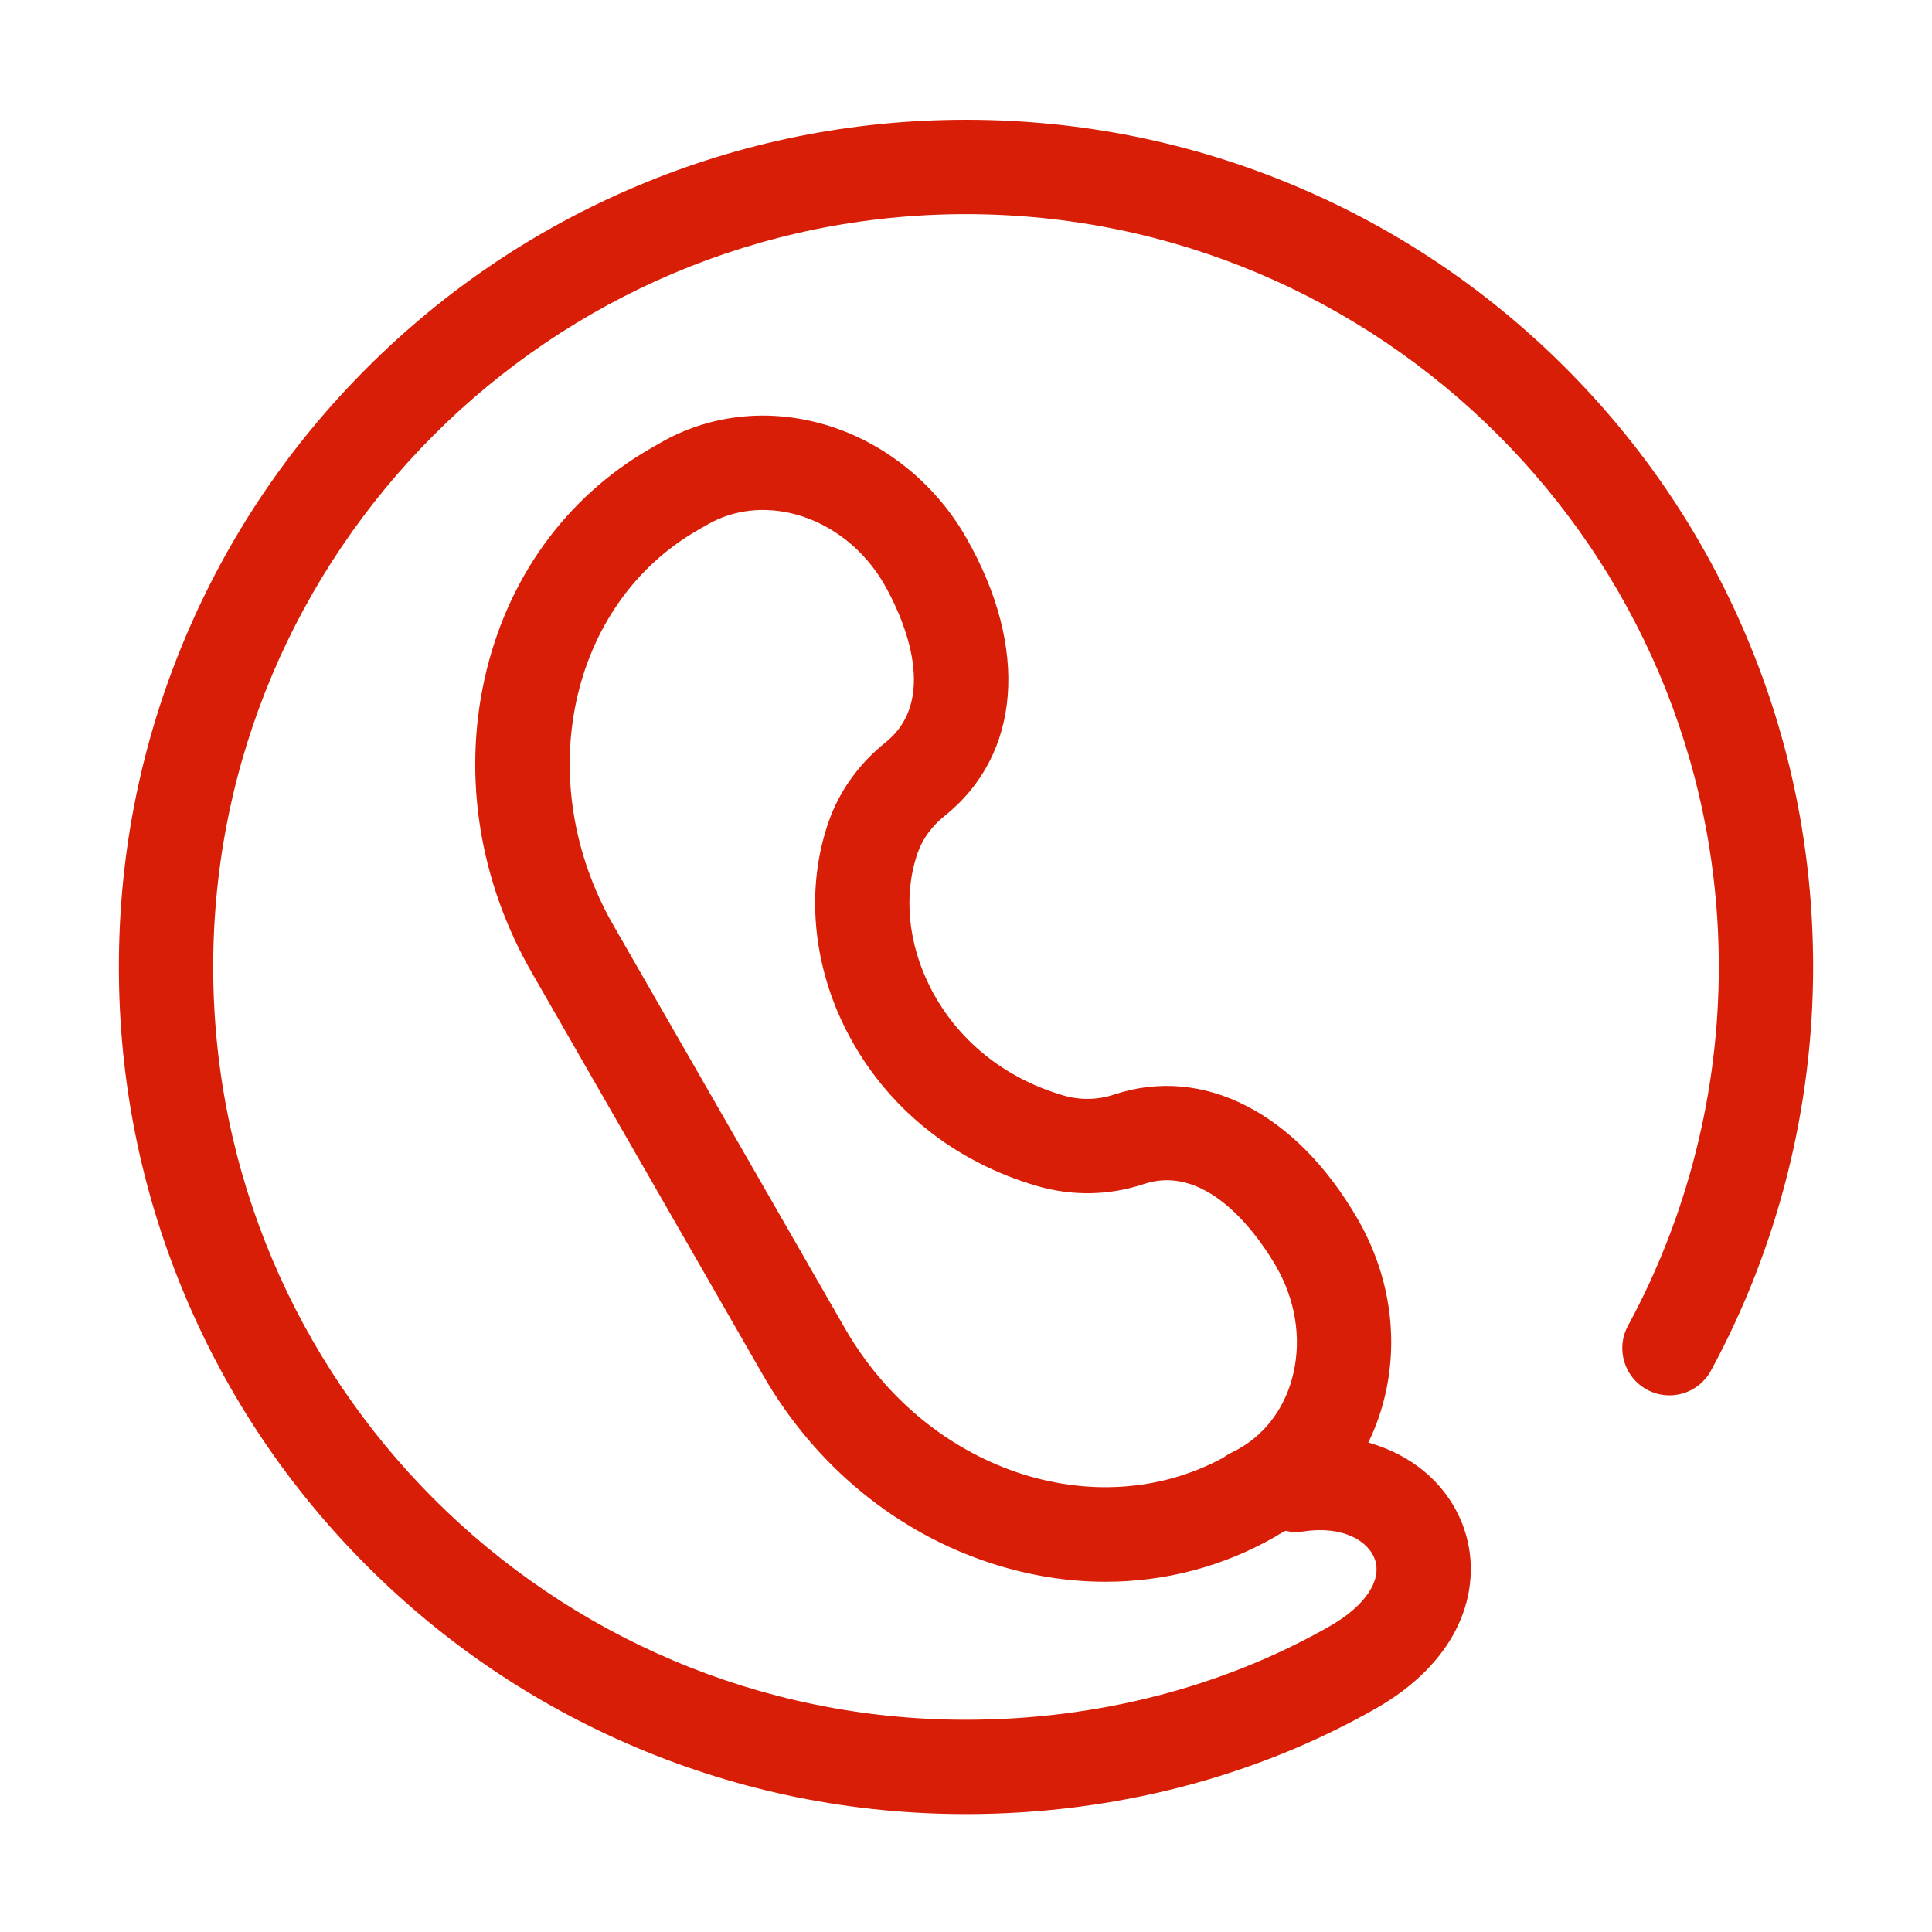
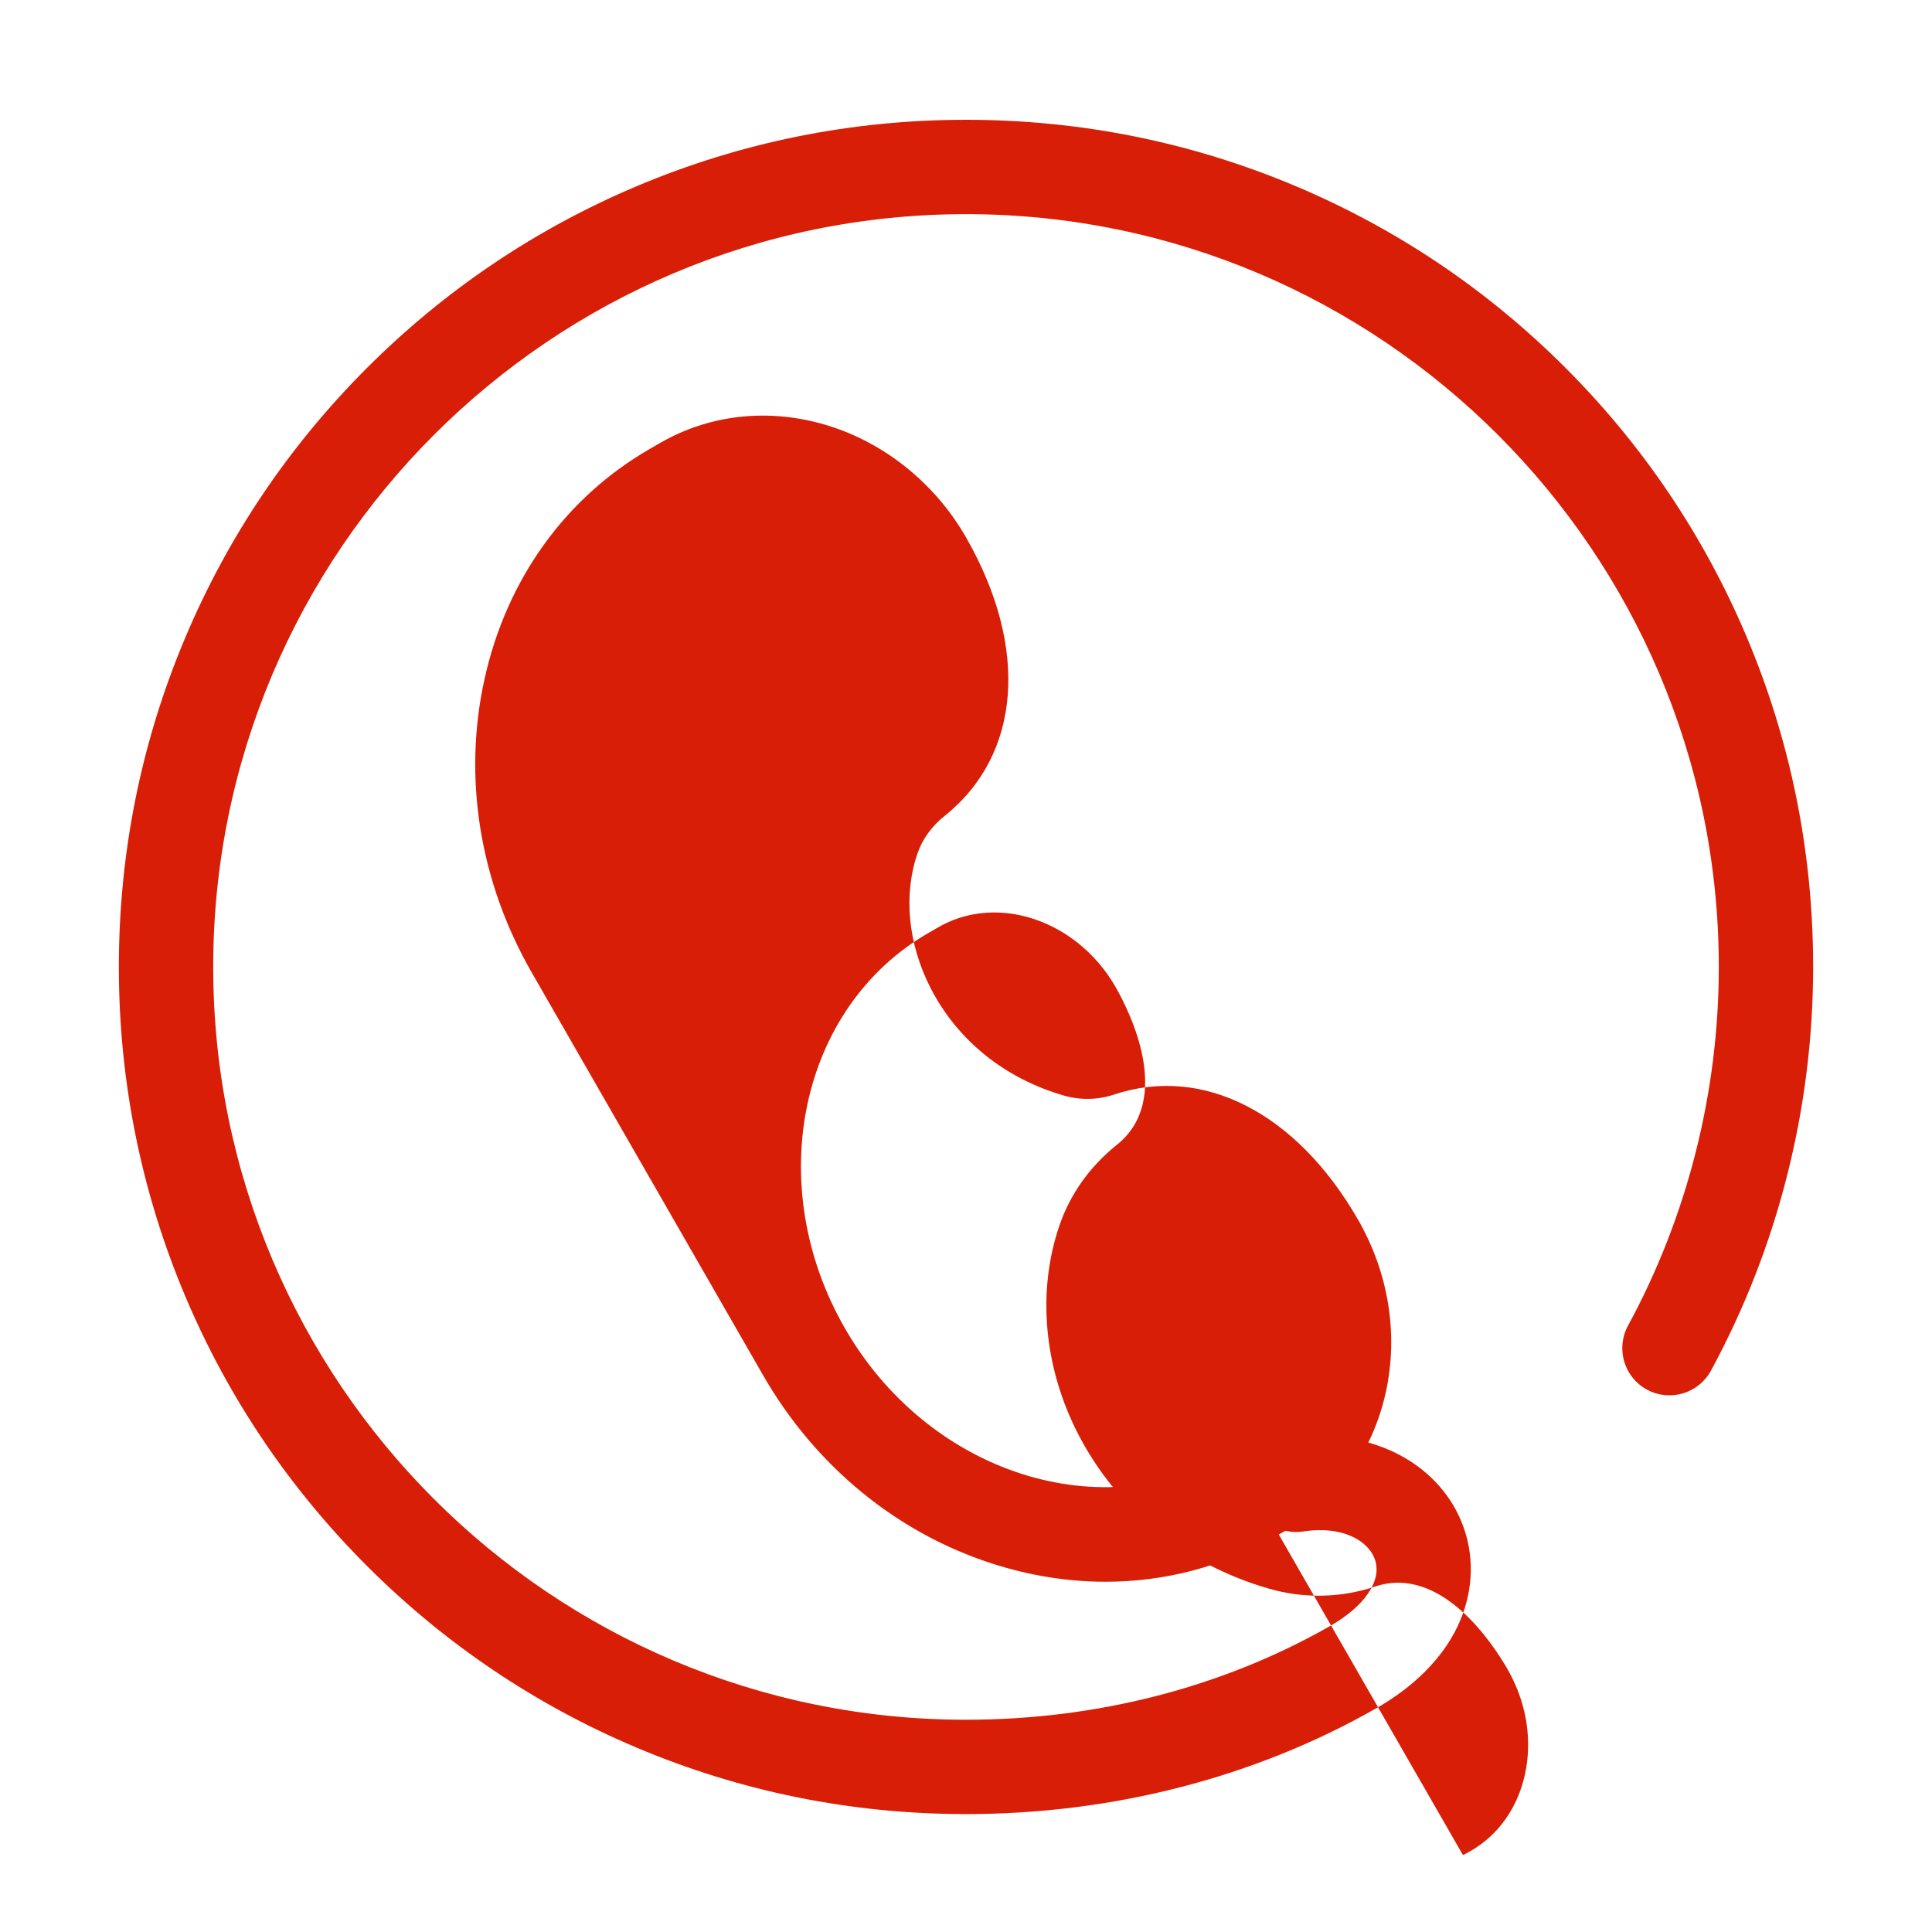
<svg xmlns="http://www.w3.org/2000/svg" t="1706560572057" class="icon" viewBox="0 0 1024 1024" version="1.1" p-id="31621" width="200" height="200">
-   <path d="M925.61 337.2c-22.62-53.43-54.97-101.39-96.16-142.53s-89.19-73.44-142.65-95.99C631.46 75.33 572.65 63.49 512 63.49c-60.6 0-119.41 11.88-174.78 35.3-53.47 22.62-101.48 54.99-142.71 96.21-41.23 41.23-73.6 89.24-96.21 142.71C74.88 393.09 63 451.89 63 512.49c0 60.6 11.88 119.41 35.29 174.78 22.62 53.47 54.99 101.48 96.21 142.71 41.23 41.23 89.24 73.6 142.71 96.21C392.59 949.62 451.4 961.5 512 961.5c77.84 0 153.03-19.39 217.42-56.07 19.96-11.37 34.81-26.24 42.93-43.01 8.18-16.9 9.45-35.5 3.57-52.38-7.85-22.54-26.74-38.72-50.68-45.48 4.05-8.27 7.17-17.15 9.24-26.54 6.78-30.75 1.56-63.27-14.7-91.58-32.54-56.64-82.1-82.04-129.33-66.29-8.64 2.88-17.88 3.04-26.73 0.48-31.16-9.04-56.13-29.15-70.32-56.62-12.16-23.54-14.73-49.75-7.03-71.91 2.58-7.43 7.5-14.2 14.22-19.57 40.55-32.41 44.99-88.91 11.58-147.45-17.02-29.83-45.19-51.94-77.27-60.66-29.32-7.97-59.42-4.34-84.76 10.21l-5.32 3.06c-45.09 25.9-76.35 69.35-88.04 122.33-11.5 52.12-2.59 107.34 25.07 155.48L404.4 728.83c27.66 48.15 70.88 83.65 121.7 99.97 19.9 6.39 40.03 9.56 59.85 9.56 31.63 0 62.46-8.07 90.18-24 0.63-0.36 1.23-0.74 1.82-1.15 1.15-0.6 2.28-1.23 3.39-1.86 3.02 0.7 6.22 0.86 9.47 0.36 21.35-3.29 34.62 5.36 37.9 14.78 3.91 11.23-5.3 24.83-24.03 35.5-56.87 32.38-123.5 49.51-192.68 49.51-220.01 0-399-178.99-399-399s178.99-399 399-399c219.75 0 398.74 178.78 399 398.52 0.08 66.59-16.56 132.5-48.12 190.61-6.59 12.13-2.1 27.31 10.04 33.9 12.13 6.59 27.31 2.09 33.9-10.04 35.54-65.43 54.27-139.62 54.18-214.53-0.07-60.66-11.98-119.45-35.39-174.76zM652.82 769.87c-1.6 0.76-3.09 1.68-4.47 2.73-68.03 36.82-157.38 6.52-200.59-68.68L325.2 490.59c-43.82-76.27-23.84-170.27 44.53-209.55l5.32-3.06c13.73-7.89 30.33-9.78 46.74-5.32 19.35 5.26 36.47 18.82 46.96 37.19 7.73 13.55 30.63 59.63 0.63 83.61-14.09 11.27-24.55 25.86-30.23 42.21-12.18 35.05-8.6 75.6 9.83 111.27 20.55 39.77 56.35 68.79 100.81 81.69 18.64 5.41 38.17 5.04 56.48-1.06 35.06-11.69 62.57 30.54 70.17 43.77 10.04 17.48 13.32 37.34 9.23 55.9-3.9 17.7-14.13 32.09-28.8 40.51-1.3 0.75-2.65 1.46-4.05 2.12z" fill="#d81e06" p-id="31622" />
+   <path d="M925.61 337.2c-22.62-53.43-54.97-101.39-96.16-142.53s-89.19-73.44-142.65-95.99C631.46 75.33 572.65 63.49 512 63.49c-60.6 0-119.41 11.88-174.78 35.3-53.47 22.62-101.48 54.99-142.71 96.21-41.23 41.23-73.6 89.24-96.21 142.71C74.88 393.09 63 451.89 63 512.49c0 60.6 11.88 119.41 35.29 174.78 22.62 53.47 54.99 101.48 96.21 142.71 41.23 41.23 89.24 73.6 142.71 96.21C392.59 949.62 451.4 961.5 512 961.5c77.84 0 153.03-19.39 217.42-56.07 19.96-11.37 34.81-26.24 42.93-43.01 8.18-16.9 9.45-35.5 3.57-52.38-7.85-22.54-26.74-38.72-50.68-45.48 4.05-8.27 7.17-17.15 9.24-26.54 6.78-30.75 1.56-63.27-14.7-91.58-32.54-56.64-82.1-82.04-129.33-66.29-8.64 2.88-17.88 3.04-26.73 0.48-31.16-9.04-56.13-29.15-70.32-56.62-12.16-23.54-14.73-49.75-7.03-71.91 2.58-7.43 7.5-14.2 14.22-19.57 40.55-32.41 44.99-88.91 11.58-147.45-17.02-29.83-45.19-51.94-77.27-60.66-29.32-7.97-59.42-4.34-84.76 10.21l-5.32 3.06c-45.09 25.9-76.35 69.35-88.04 122.33-11.5 52.12-2.59 107.34 25.07 155.48L404.4 728.83c27.66 48.15 70.88 83.65 121.7 99.97 19.9 6.39 40.03 9.56 59.85 9.56 31.63 0 62.46-8.07 90.18-24 0.63-0.36 1.23-0.74 1.82-1.15 1.15-0.6 2.28-1.23 3.39-1.86 3.02 0.7 6.22 0.86 9.47 0.36 21.35-3.29 34.62 5.36 37.9 14.78 3.91 11.23-5.3 24.83-24.03 35.5-56.87 32.38-123.5 49.51-192.68 49.51-220.01 0-399-178.99-399-399s178.99-399 399-399c219.75 0 398.74 178.78 399 398.52 0.08 66.59-16.56 132.5-48.12 190.61-6.59 12.13-2.1 27.31 10.04 33.9 12.13 6.59 27.31 2.09 33.9-10.04 35.54-65.43 54.27-139.62 54.18-214.53-0.07-60.66-11.98-119.45-35.39-174.76zM652.82 769.87c-1.6 0.76-3.09 1.68-4.47 2.73-68.03 36.82-157.38 6.52-200.59-68.68c-43.82-76.27-23.84-170.27 44.53-209.55l5.32-3.06c13.73-7.89 30.33-9.78 46.74-5.32 19.35 5.26 36.47 18.82 46.96 37.19 7.73 13.55 30.63 59.63 0.63 83.61-14.09 11.27-24.55 25.86-30.23 42.21-12.18 35.05-8.6 75.6 9.83 111.27 20.55 39.77 56.35 68.79 100.81 81.69 18.64 5.41 38.17 5.04 56.48-1.06 35.06-11.69 62.57 30.54 70.17 43.77 10.04 17.48 13.32 37.34 9.23 55.9-3.9 17.7-14.13 32.09-28.8 40.51-1.3 0.75-2.65 1.46-4.05 2.12z" fill="#d81e06" p-id="31622" />
</svg>